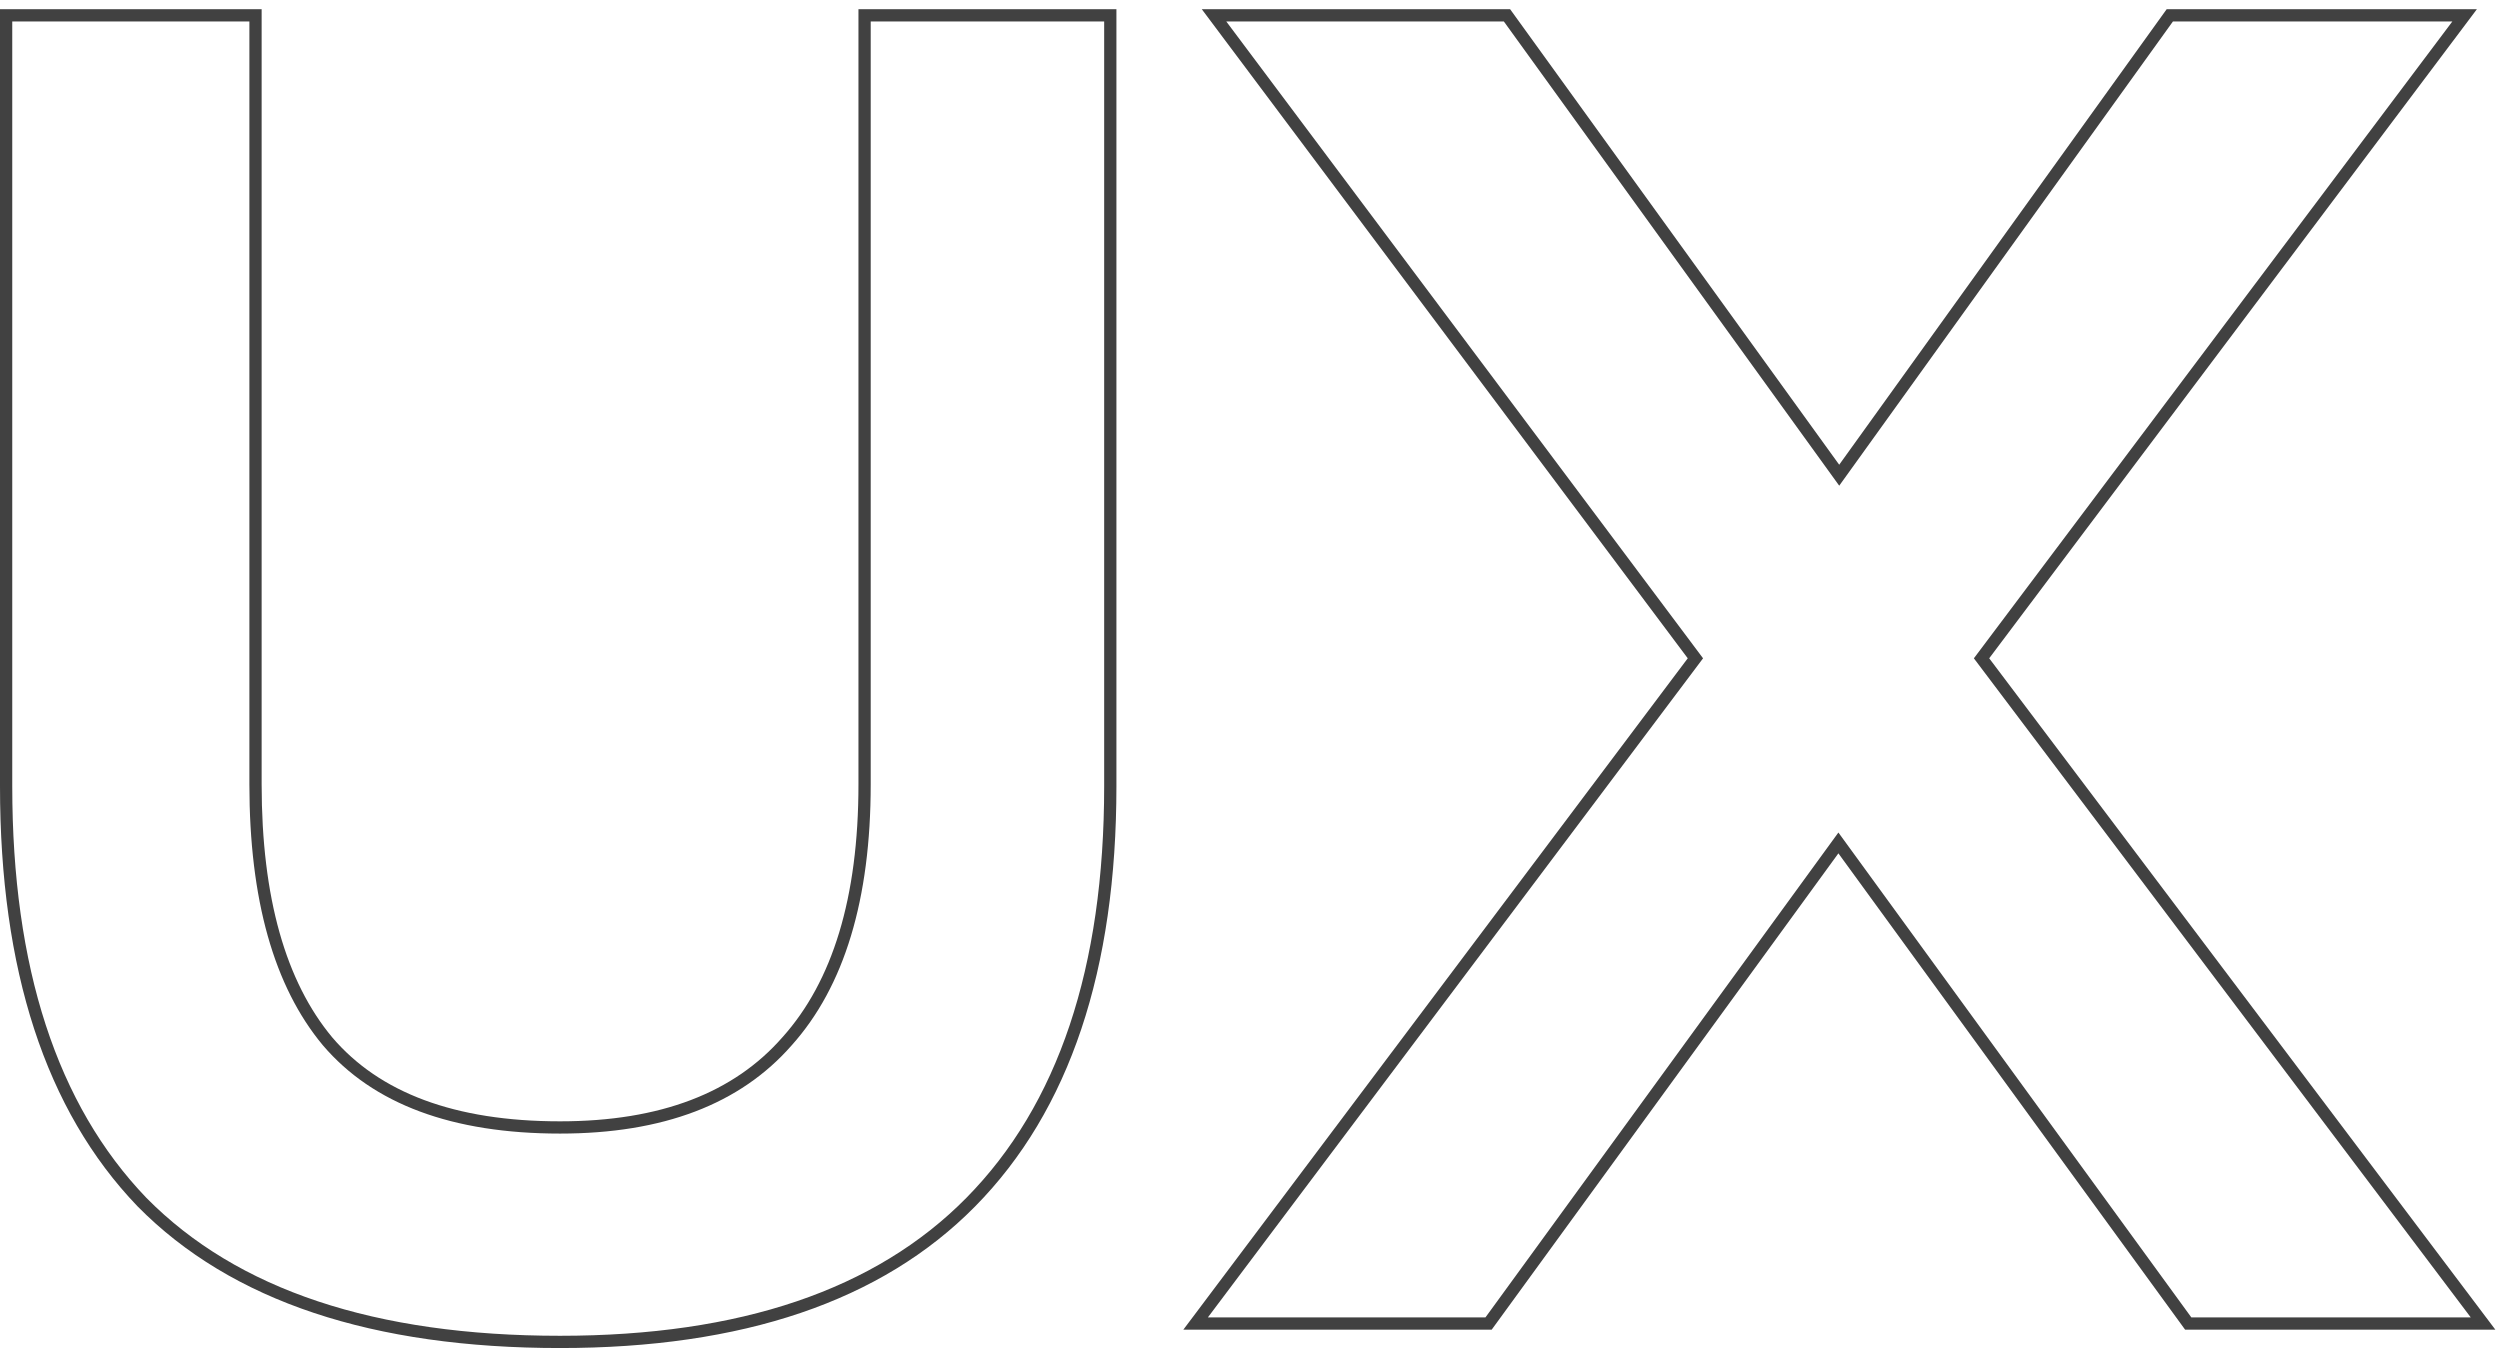
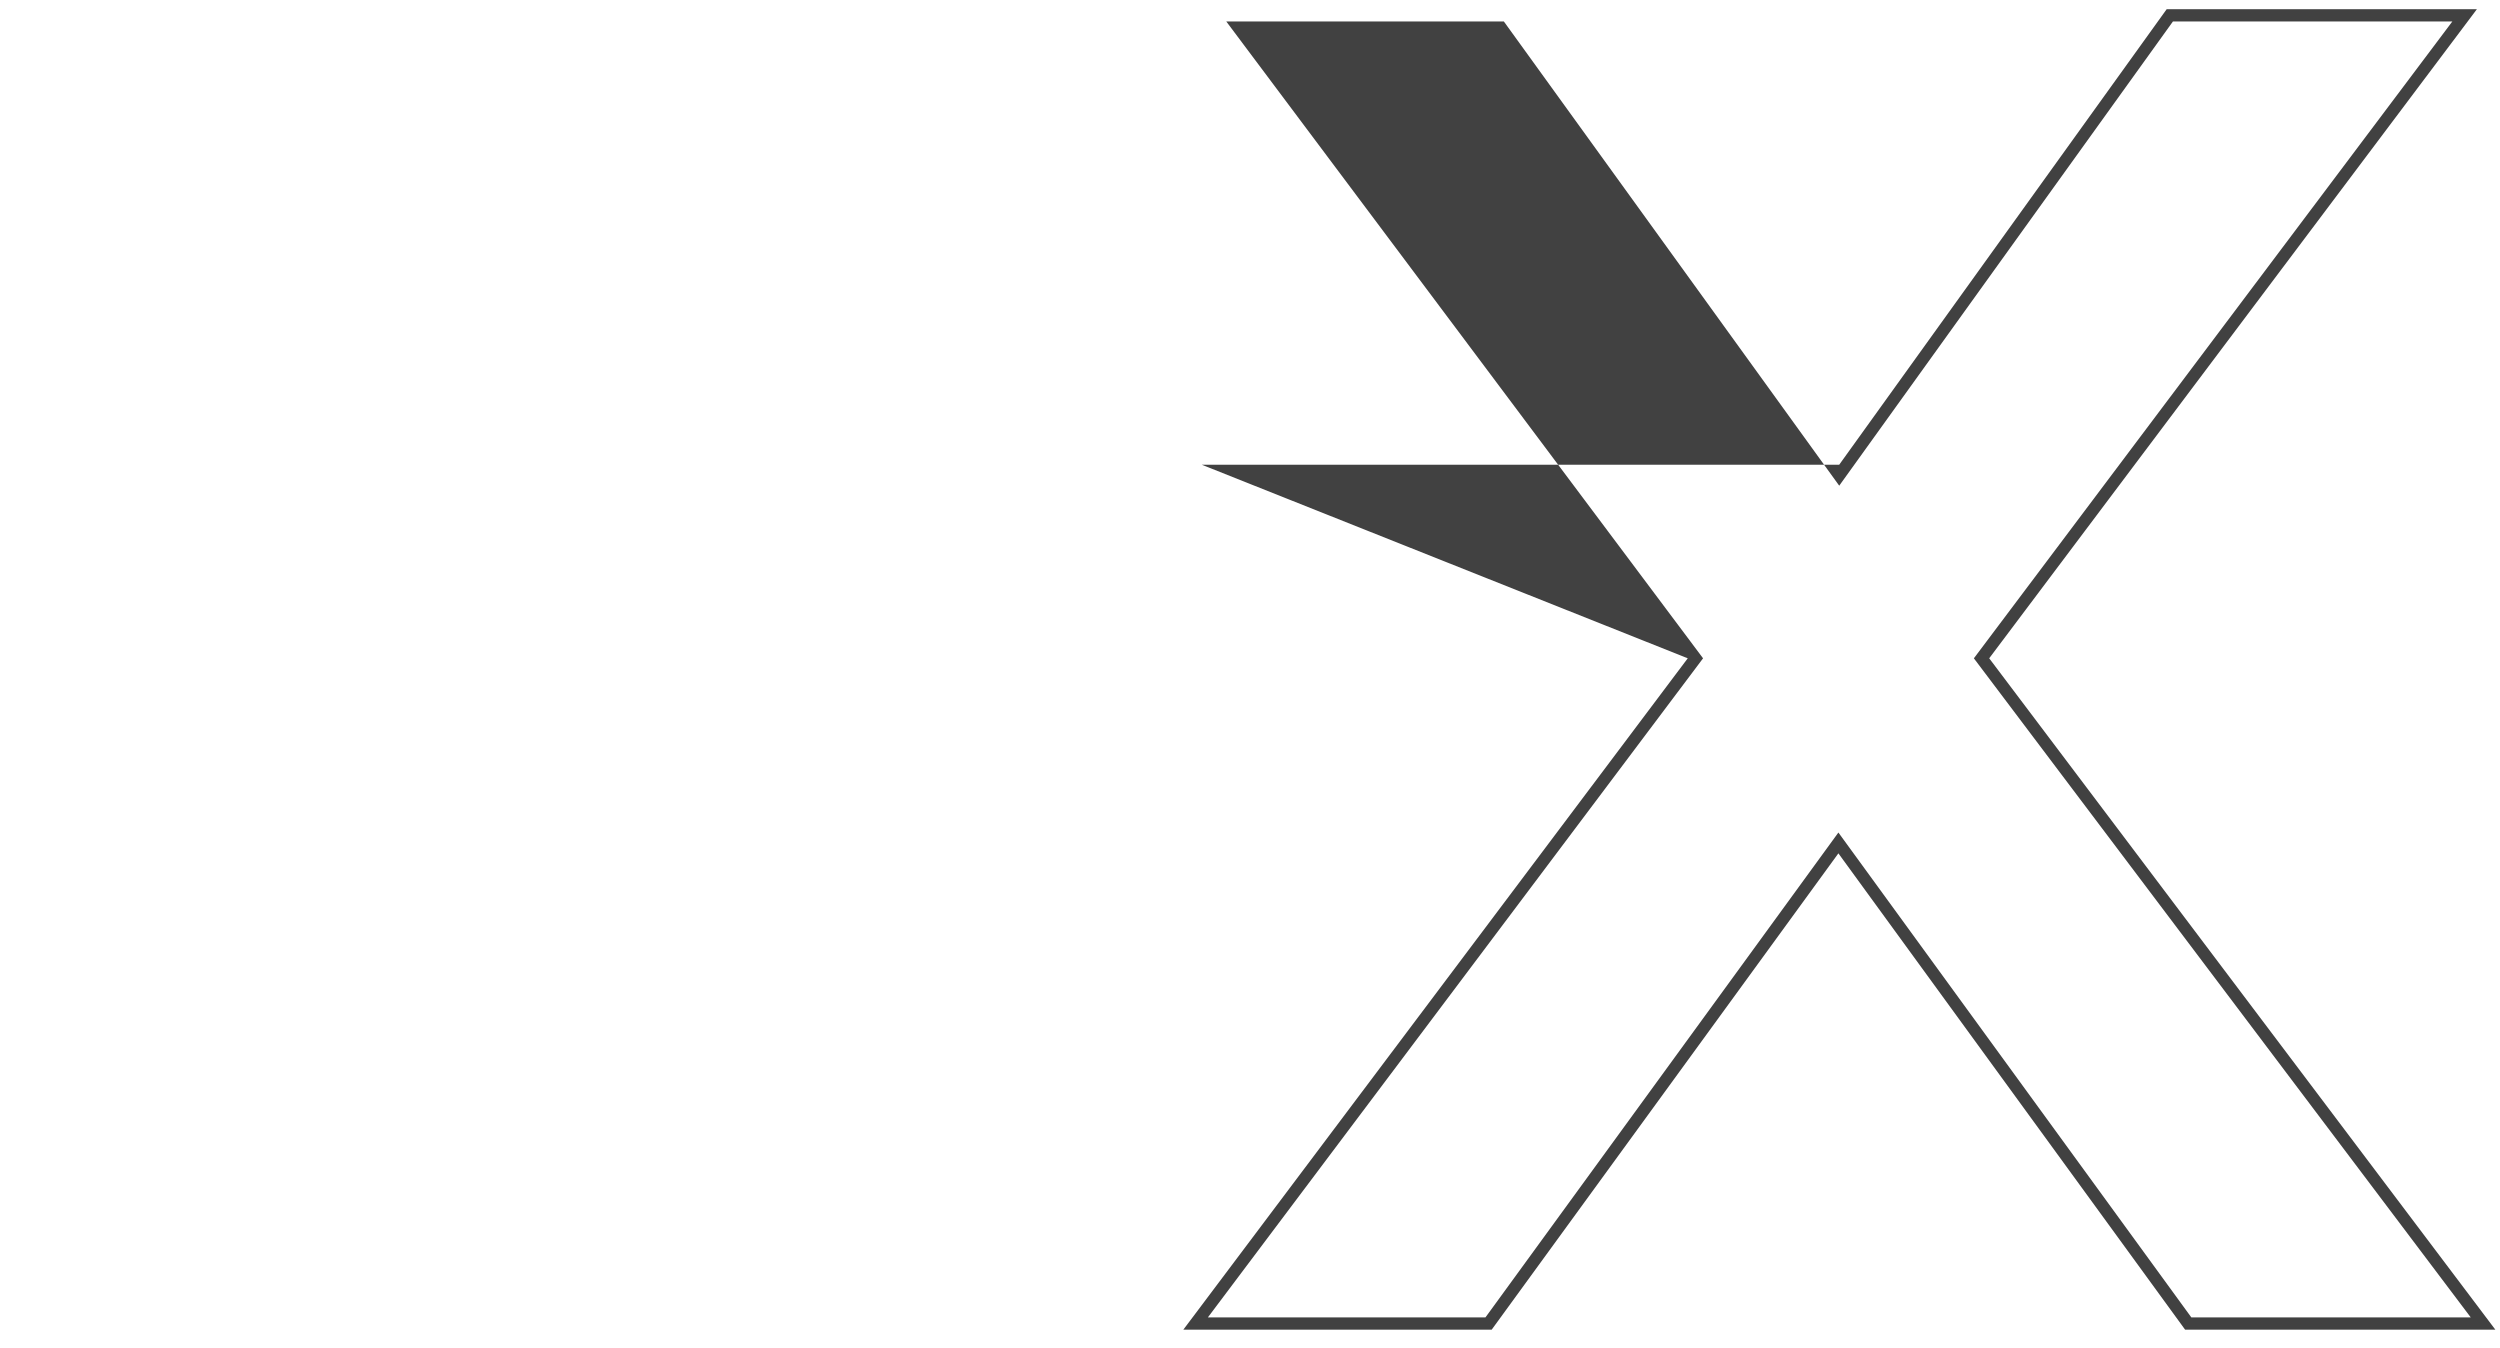
<svg xmlns="http://www.w3.org/2000/svg" width="204" height="110" viewBox="0 0 204 110" fill="none">
-   <path fill-rule="evenodd" clip-rule="evenodd" d="M11.229 98.443L11.238 98.452C18.895 106.212 30.449 110 45.7 110C60.56 110 71.91 106.208 79.562 98.452C87.308 90.603 91.1 79.11 91.1 64.15V0.75H70.05V64C70.05 73.265 67.929 80.085 63.855 84.633L63.847 84.641C59.893 89.161 53.909 91.5 45.7 91.5C37.075 91.5 30.958 89.152 27.114 84.655C23.326 80.106 21.35 73.276 21.35 64V0.75H0V64.15C0 79.103 3.688 90.592 11.229 98.443ZM90.1 64.15C90.1 78.95 86.35 90.15 78.85 97.75C71.45 105.25 60.4 109 45.7 109C30.6 109 19.35 105.25 11.95 97.75C4.65 90.15 1 78.95 1 64.15V1.75H20.35V64C20.35 73.4 22.35 80.5 26.35 85.3C30.45 90.1 36.9 92.5 45.7 92.5C54.1 92.5 60.4 90.1 64.6 85.3C68.9 80.5 71.05 73.4 71.05 64V1.75H90.1V64.15Z" fill="#414141" />
-   <path fill-rule="evenodd" clip-rule="evenodd" d="M96.561 108.5H121.722L150.013 69.633L178.304 108.5H203.62L162.319 53.717L202.115 0.75H176.801L150.079 37.922L123.225 0.75H98.065L137.72 53.717L96.561 108.5ZM150.013 67.934L121.213 107.5H98.563L138.97 53.718L100.063 1.75H122.713L150.081 39.633L177.313 1.75H200.113L161.068 53.718L201.613 107.5H178.813L150.013 67.934Z" fill="#414141" />
+   <path fill-rule="evenodd" clip-rule="evenodd" d="M96.561 108.5H121.722L150.013 69.633L178.304 108.5H203.62L162.319 53.717L202.115 0.75H176.801L150.079 37.922H98.065L137.72 53.717L96.561 108.5ZM150.013 67.934L121.213 107.5H98.563L138.97 53.718L100.063 1.75H122.713L150.081 39.633L177.313 1.75H200.113L161.068 53.718L201.613 107.5H178.813L150.013 67.934Z" fill="#414141" />
</svg>